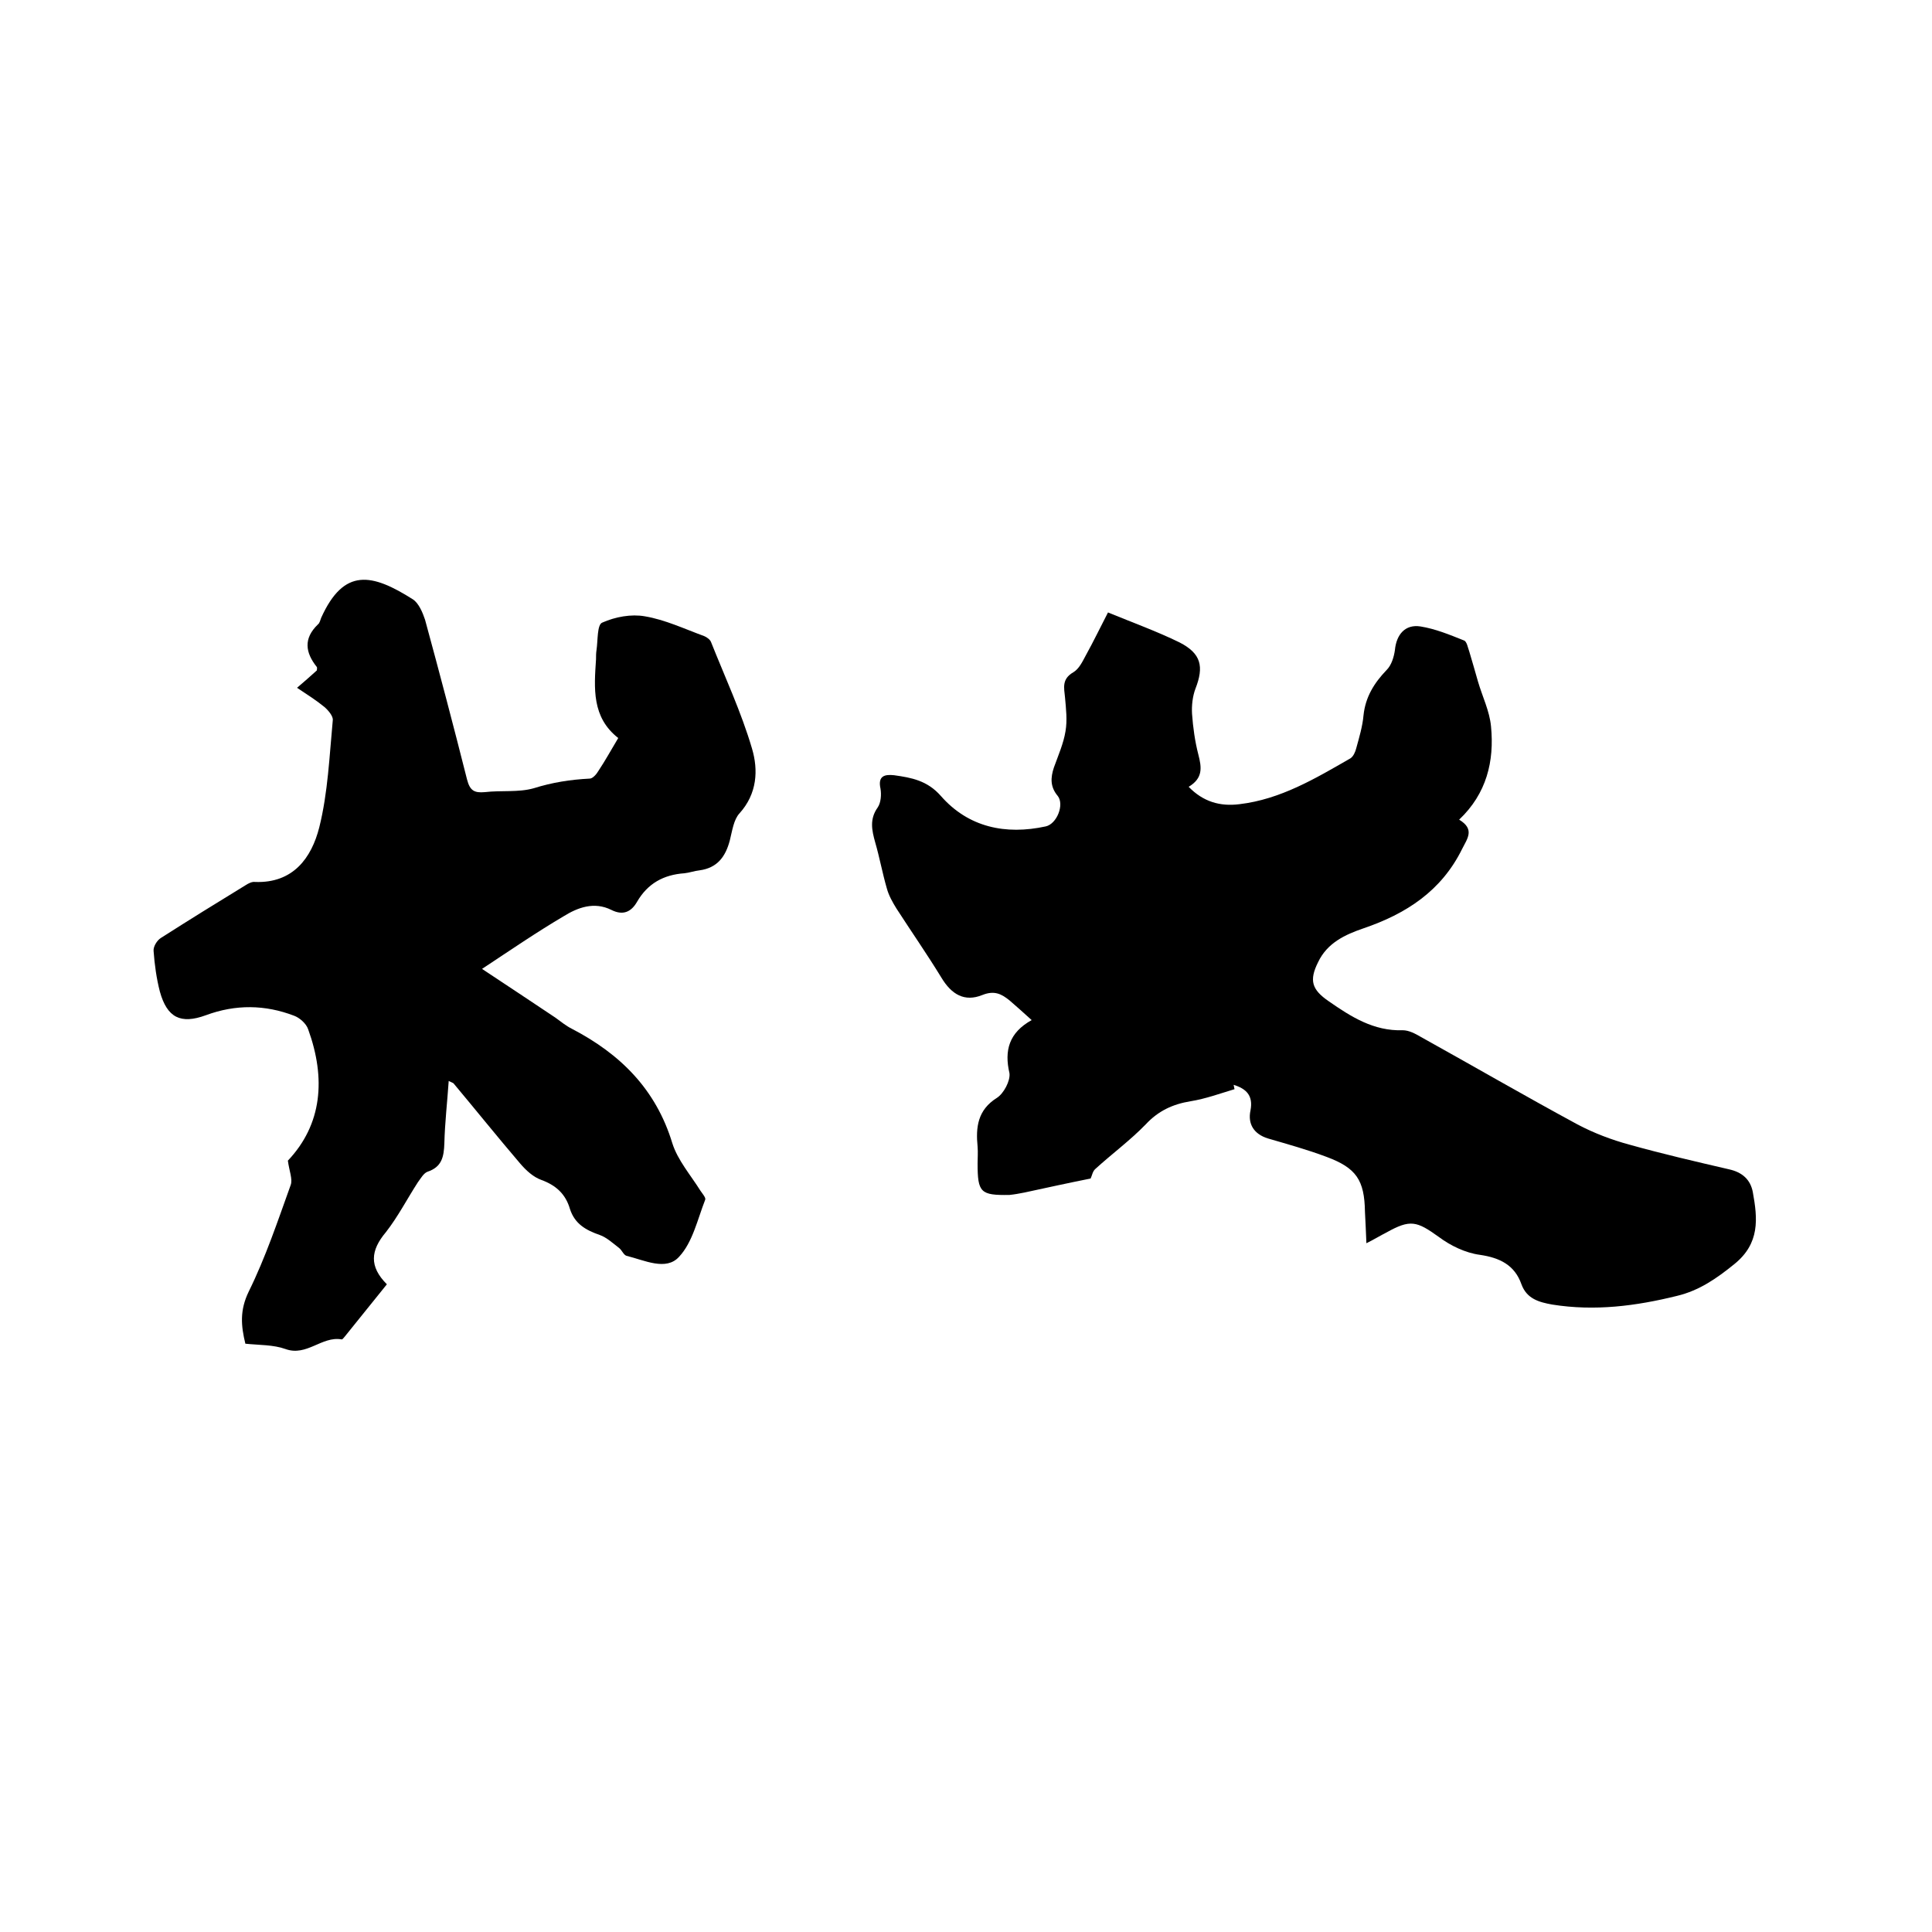
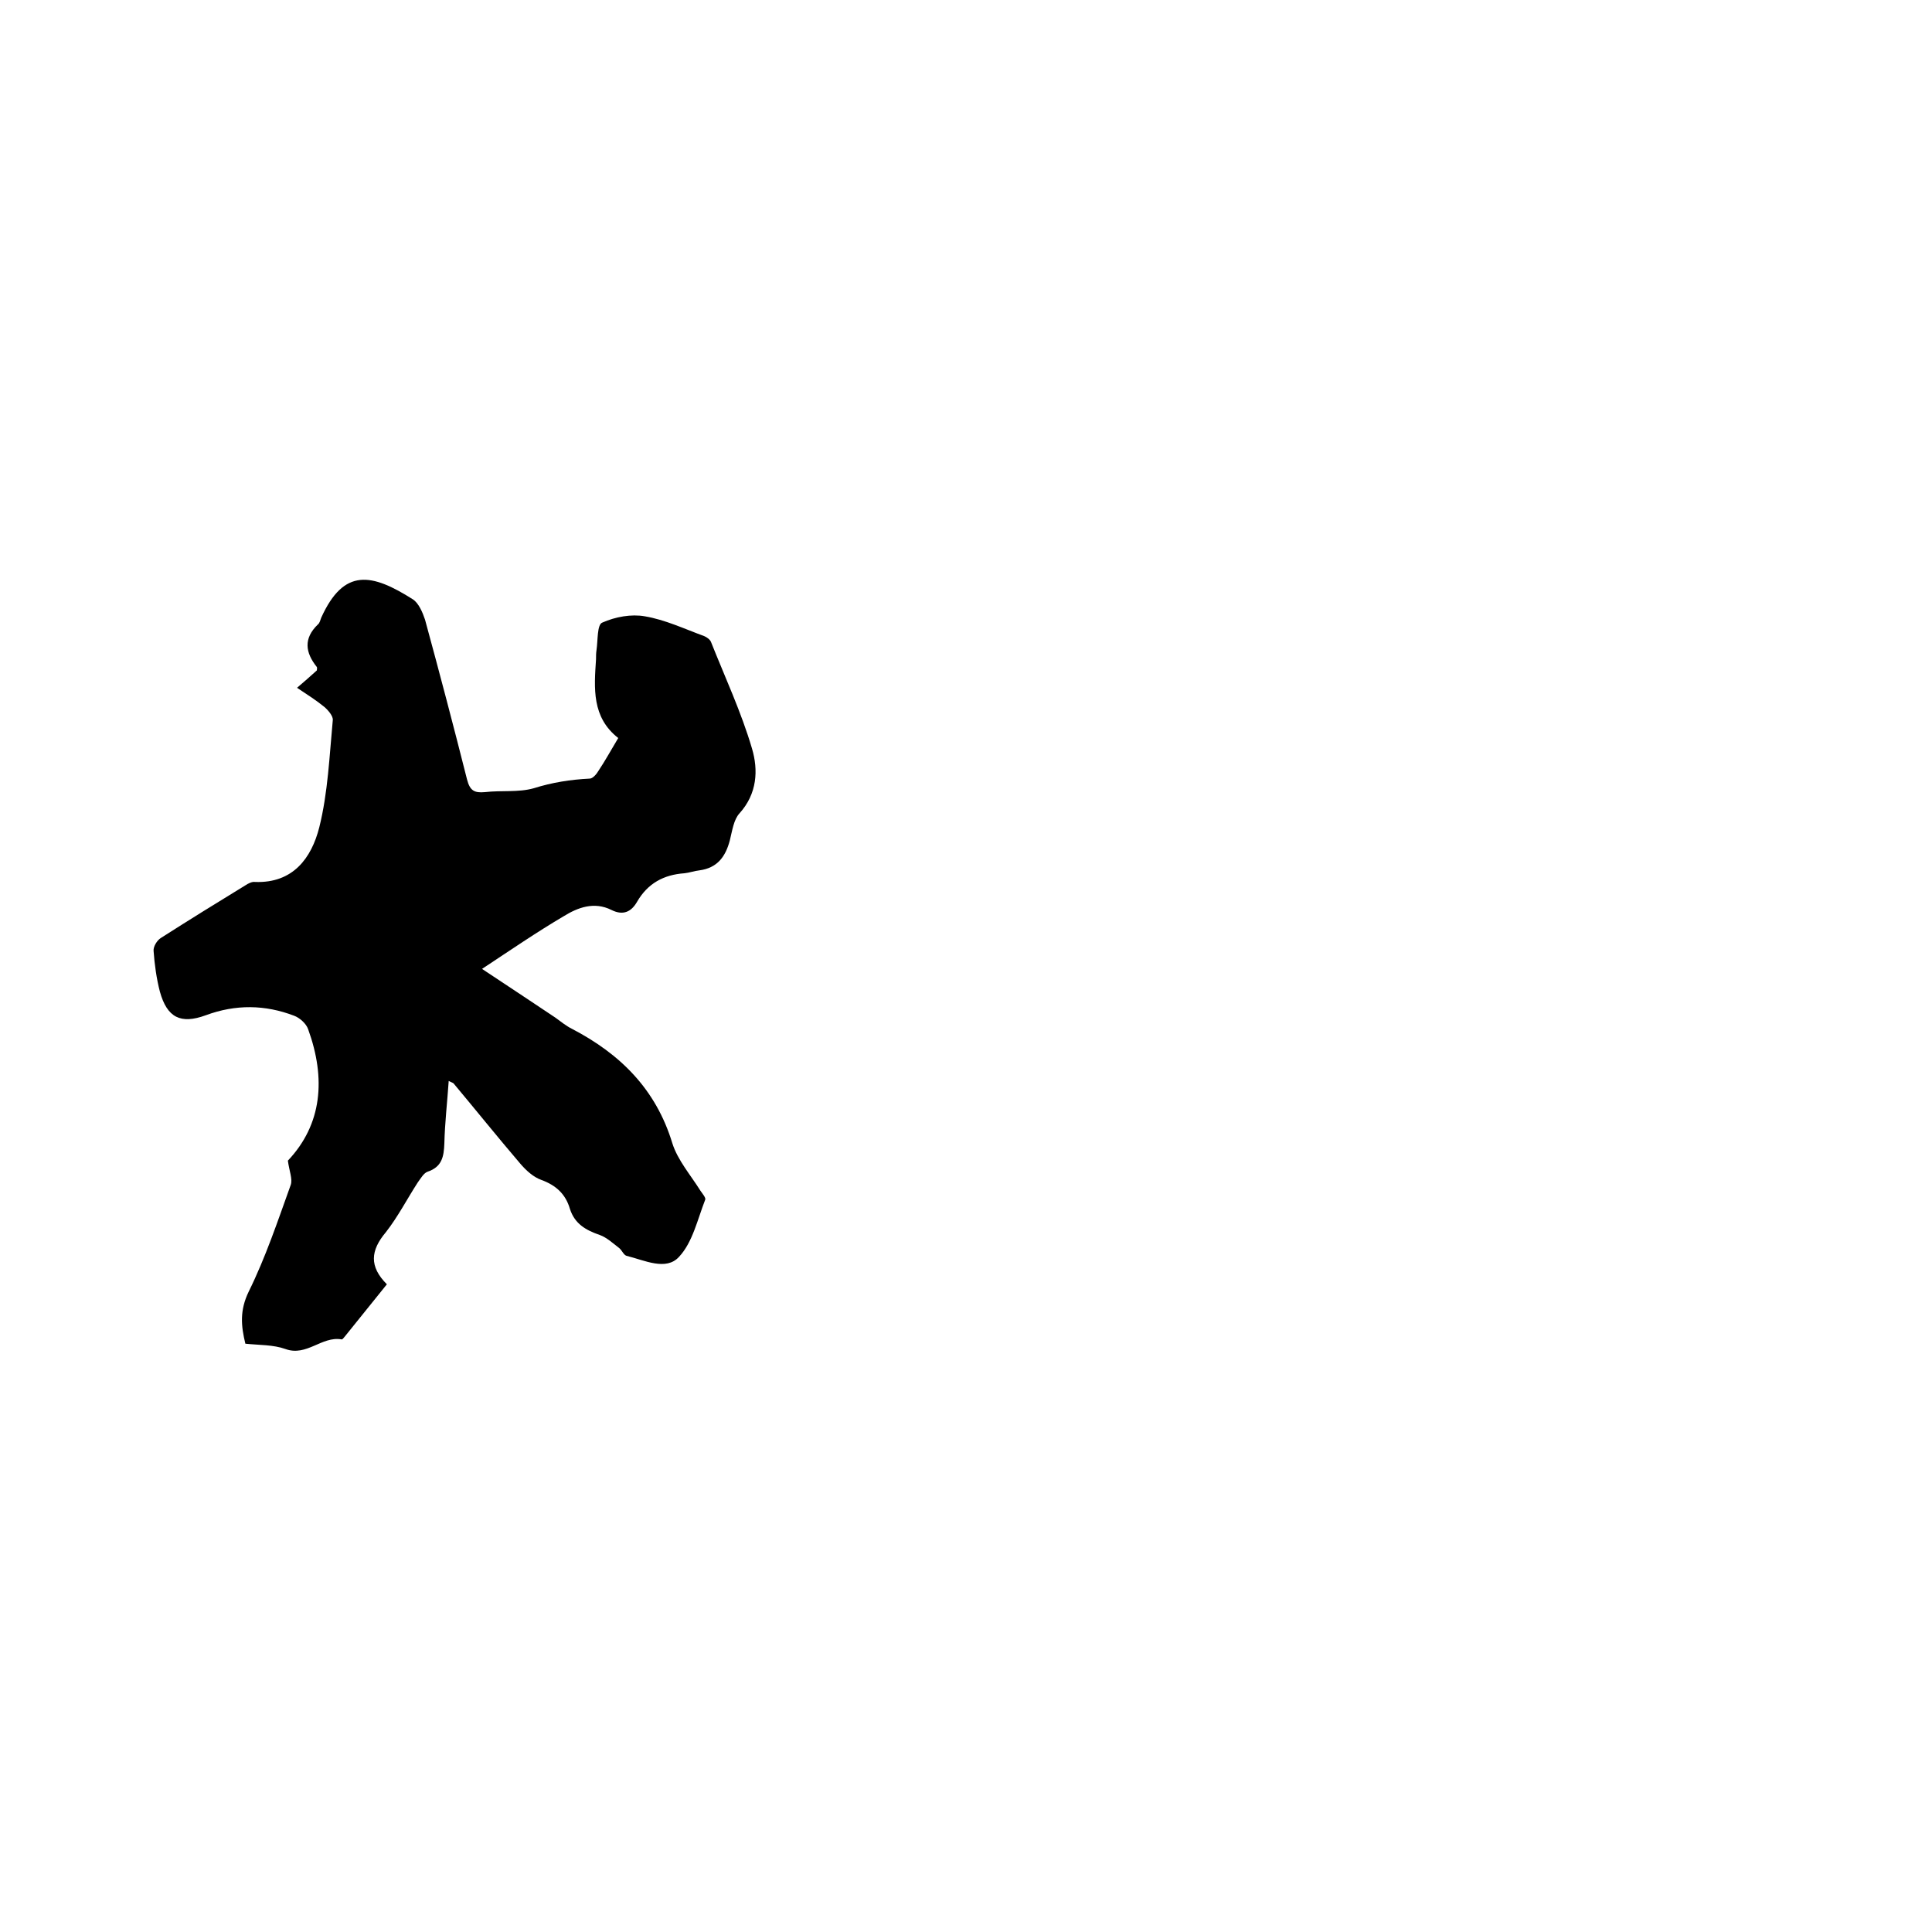
<svg xmlns="http://www.w3.org/2000/svg" enable-background="new 0 0 400 400" viewBox="0 0 400 400">
-   <path d="m213.6 211.2c-1.9-1.7-3.2-2.9-4.5-4-1.7-1.4-3.2-2.2-5.7-1.2-3.7 1.5-6.4-.1-8.5-3.6-3-4.9-6.2-9.5-9.3-14.3-.8-1.3-1.6-2.7-2-4.2-.9-3.1-1.5-6.4-2.4-9.5-.7-2.5-1.2-4.8.5-7.2.7-1 .8-2.7.6-3.9-.6-2.7.9-3 2.8-2.8 3.6.5 6.9 1.1 9.7 4.3 5.7 6.5 13.4 8.1 21.7 6.3 2.3-.5 3.9-4.5 2.5-6.3-1.6-1.9-1.5-3.8-.8-5.9.9-2.5 2-5 2.4-7.5.4-2.3.1-4.7-.1-7-.2-2-.7-3.8 1.7-5.2 1.2-.7 1.9-2.2 2.6-3.5 1.6-2.9 3-5.8 4.6-8.9 5.1 2.1 10.1 3.9 14.8 6.2 4.5 2.3 5.1 5 3.3 9.6-.6 1.6-.8 3.5-.7 5.2.2 2.8.6 5.7 1.3 8.4s1 4.9-2 6.7c3 3.1 6.5 4.1 10.5 3.6 8.5-1 15.7-5.3 23-9.5.6-.4 1-1.3 1.2-2.1.6-2.2 1.3-4.5 1.5-6.8.4-3.8 2.2-6.7 4.8-9.4 1-1 1.5-2.7 1.7-4.1.3-3.2 2.1-5.4 5.3-4.9 3.1.5 6 1.7 9 2.9.6.2.8 1.5 1.1 2.3.6 2 1.2 4.1 1.8 6.2.9 3.1 2.4 6.1 2.7 9.3.7 7.2-.9 13.9-6.6 19.3 3.3 2 1.7 3.9.6 6.1-4.3 8.7-11.6 13.4-20.4 16.4-3.8 1.3-7.5 3-9.4 7-1.9 3.8-1.3 5.7 2.2 8.1 4.6 3.2 9.3 6.2 15.3 6 1.3 0 2.6.7 3.8 1.4 10.8 6 21.5 12.2 32.4 18.1 3.4 1.8 7.1 3.2 10.8 4.2 6.8 1.9 13.7 3.5 20.6 5.1 2.7.6 4.4 2.1 4.9 4.7 1 5.5 1.5 10.6-3.8 14.9-3.7 3-7.3 5.5-11.9 6.6-8.5 2.1-17 3.2-25.8 1.8-2.8-.5-5.3-1.2-6.4-4.2-1.4-4-4.5-5.5-8.6-6.1-3-.4-6.1-1.9-8.5-3.7-4.6-3.3-5.9-3.7-10.9-.9-1.2.6-2.3 1.3-4.1 2.2-.1-2.6-.2-4.5-.3-6.5-.1-6.6-1.8-9.1-8-11.4-4-1.5-8-2.6-12.1-3.8-2.9-.9-4.2-3-3.6-5.8.6-3.1-.9-4.5-3.5-5.3.1.3.1.6.2.9-3 .9-6 2-9.1 2.5-3.7.6-6.7 2-9.3 4.8-3.2 3.3-7 6.1-10.4 9.2-.6.5-.7 1.4-1 2-4.5.9-9.1 1.9-13.7 2.9-1 .2-2.1.4-3.1.5-6 .1-6.6-.5-6.6-6.5 0-1.2.1-2.3 0-3.5-.4-4 0-7.6 4-10.1 1.4-.9 2.8-3.5 2.6-5.1-1.1-4.7-.1-8.4 4.6-11z" />
  <path d="m80.1 265.9c-2.9 3.6-5.8 7.2-8.7 10.8-.2.2-.5.7-.7.6-4.1-.7-7.2 3.6-11.6 2-2.5-.9-5.4-.8-8.3-1.1-.9-3.7-1.2-6.9.7-10.8 3.5-7.1 6-14.6 8.7-22.1.4-1.2-.3-2.8-.6-5 7.1-7.5 7.9-17 4.2-27.2-.4-1.2-1.8-2.4-2.9-2.8-6-2.3-12.1-2.4-18.3-.1-5.2 1.9-8 .5-9.5-4.9-.7-2.7-1.1-5.6-1.3-8.4-.1-.9.7-2.2 1.5-2.7 5.8-3.7 11.6-7.3 17.5-10.9.6-.4 1.4-.8 2-.7 7.9.3 11.7-5 13.3-11.3 1.8-7.2 2.1-14.8 2.8-22.2.1-.8-.9-2-1.7-2.7-1.7-1.4-3.6-2.6-5.7-4 1.5-1.3 2.8-2.4 4.1-3.6 0-.3.1-.5 0-.7-2.4-3-2.8-5.9.2-8.8.4-.3.5-.9.7-1.4 4.7-10.4 10.5-9.2 19-3.8 1.2.8 2 2.7 2.5 4.2 3 11 5.9 22 8.7 33.1.6 2.3 1.5 2.8 3.7 2.6 3.4-.4 6.9.1 10.1-.8 3.8-1.2 7.6-1.8 11.6-2 .6 0 1.4-.9 1.8-1.6 1.4-2.1 2.6-4.3 4.1-6.8-5.5-4.3-5-10.3-4.6-16.3 0-.6 0-1.3.1-1.9.3-2 .1-5.3 1.2-5.7 2.7-1.2 6-1.8 8.8-1.3 4.2.7 8.2 2.6 12.3 4.1.5.2 1.2.7 1.4 1.2 2.9 7.3 6.3 14.6 8.5 22.1 1.3 4.4 1.1 9.3-2.6 13.4-1.2 1.3-1.5 3.6-2 5.6-.9 3.4-2.6 5.7-6.3 6.2-1 .1-2.1.5-3.1.6-4.3.3-7.6 2.1-9.8 5.9-1.2 2.1-2.9 2.9-5.3 1.7-3.6-1.8-7-.5-9.9 1.3-5.6 3.3-11 7-16.9 10.9 5.4 3.6 10.3 6.8 15.2 10.1 1.1.8 2.2 1.7 3.4 2.3 10 5.2 17.4 12.5 20.8 23.7 1.1 3.5 3.8 6.6 5.8 9.8.4.6 1.2 1.5 1 1.9-1.6 4.1-2.6 8.8-5.4 11.8-2.7 3-7.2.7-10.9-.2-.6-.2-.9-1.1-1.5-1.6-1.3-1-2.6-2.2-4-2.7-2.9-1-5.2-2.3-6.2-5.4-.9-3.1-2.9-4.9-5.9-6-1.7-.6-3.2-2-4.4-3.4-4.7-5.5-9.2-11.1-13.8-16.6-.1-.1-.4-.2-1-.5-.3 4.4-.8 8.7-.9 12.9-.1 2.8-.5 4.9-3.5 5.9-.8.3-1.4 1.4-2 2.2-2.2 3.4-4.1 7.1-6.6 10.3-3.2 3.8-3.5 7.1.2 10.8z" />
</svg>